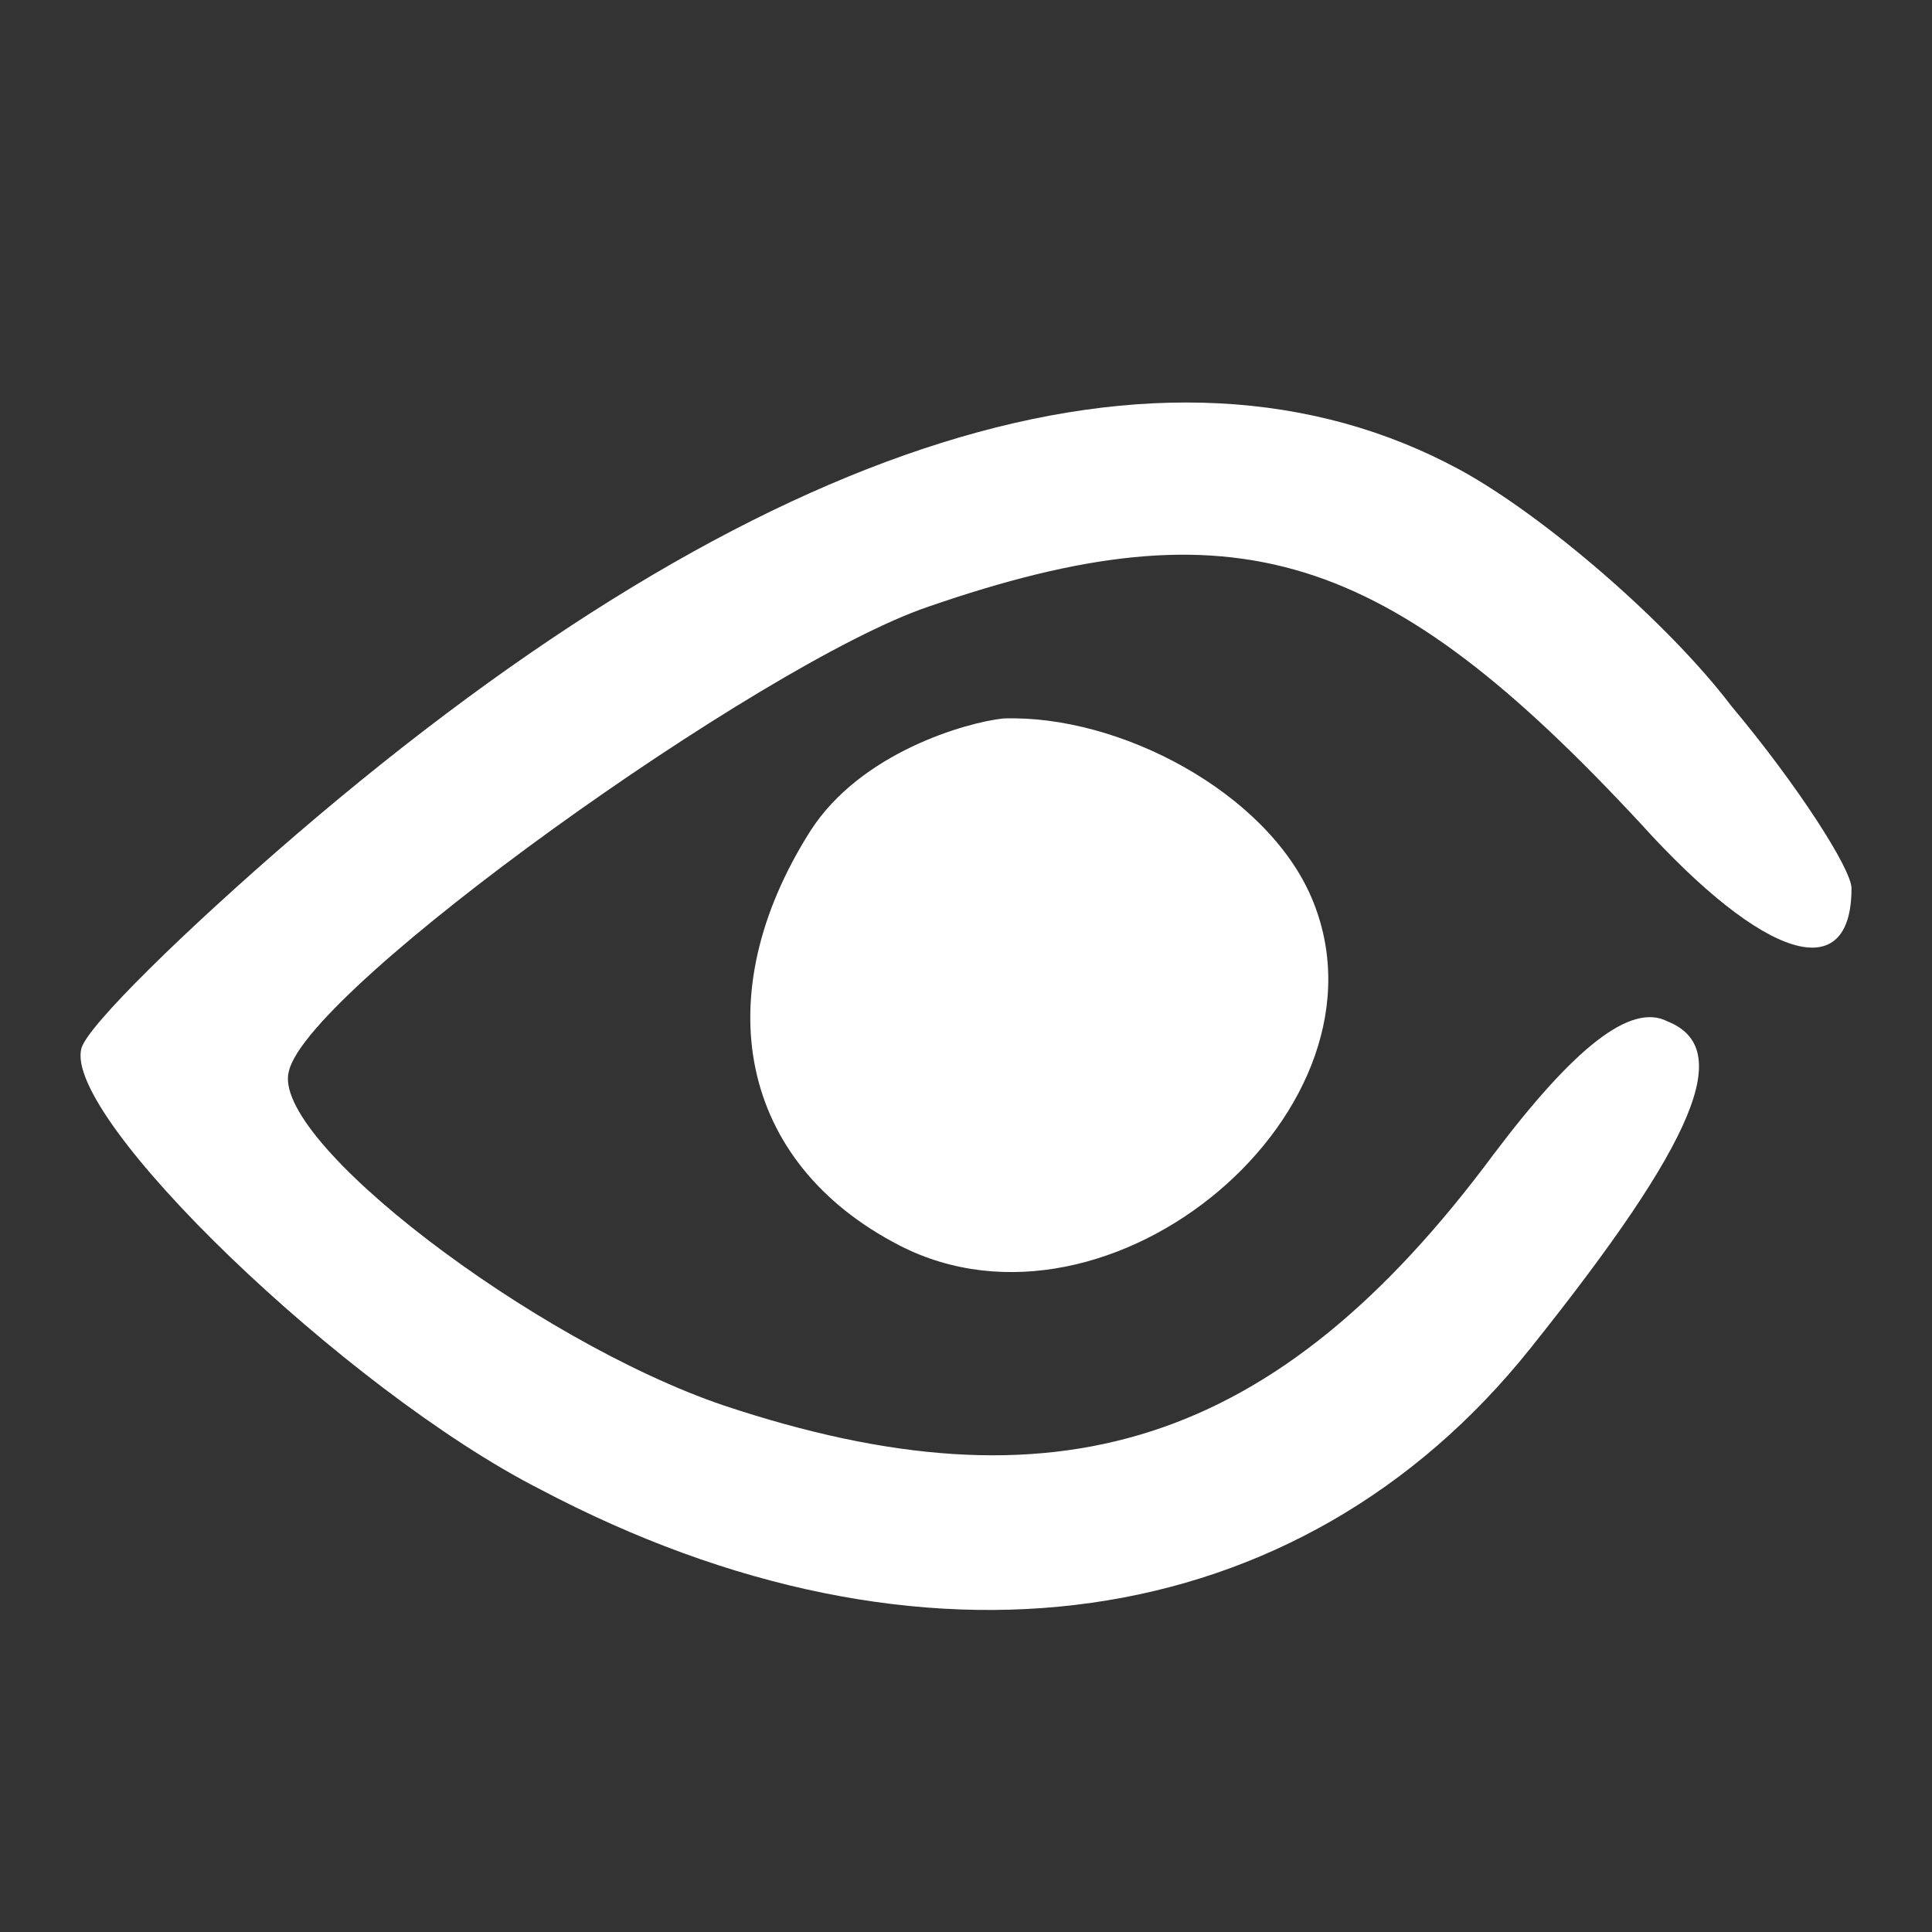
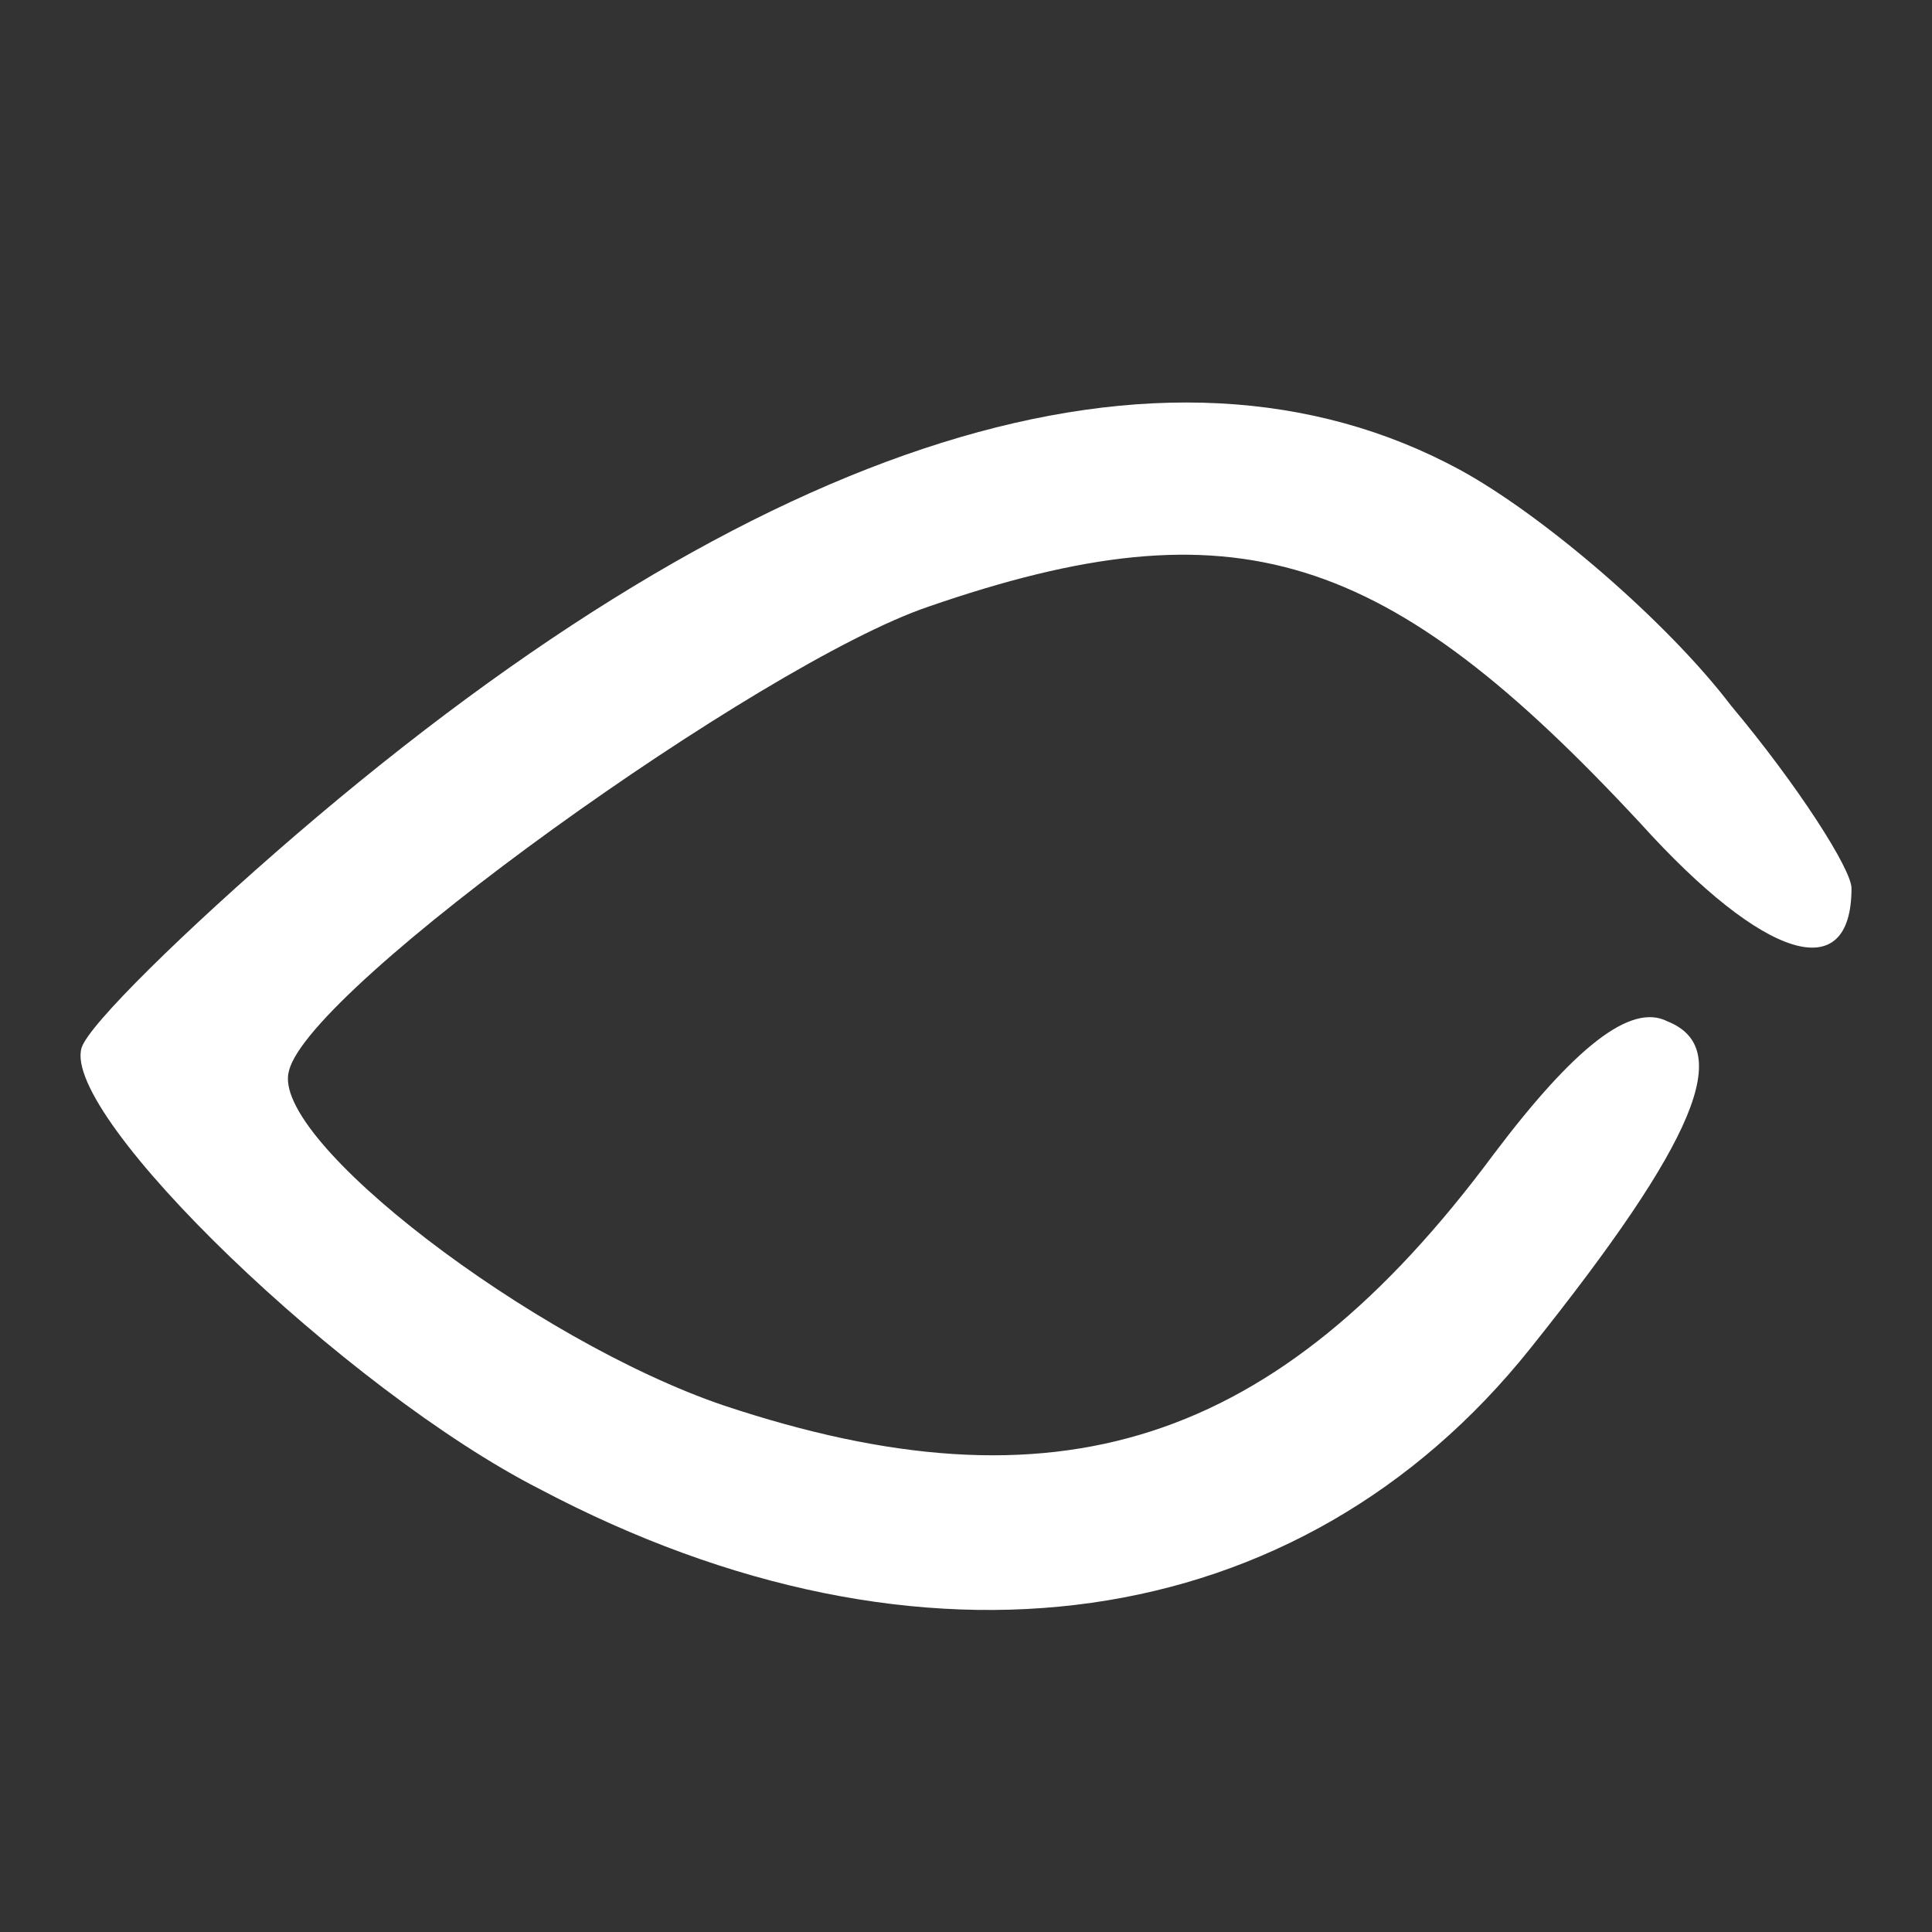
<svg xmlns="http://www.w3.org/2000/svg" width="24" height="24" viewBox="0 0 24 24" fill="none">
  <rect x="0" y="0" width="24" height="24" fill="#333333" stroke="none" />
  <path d="M21.504 8.766C20.714 7.727 19.176 6.404 18.137 5.837C14.479 3.852 9.45 5.411 3.673 10.373C2.301 11.554 1.096 12.735 1.013 13.018C0.763 13.869 4.296 17.271 6.707 18.499C11.445 21.003 16.142 20.342 19.01 16.751C21.088 14.152 21.545 13.018 20.714 12.688C20.257 12.451 19.55 13.018 18.553 14.341C15.851 17.98 13.108 18.83 8.993 17.46C6.624 16.657 3.34 14.152 3.59 13.302C3.839 12.262 9.45 8.246 11.528 7.538C15.352 6.215 17.223 6.829 20.381 10.231C21.919 11.932 23 12.262 23 11.034C23 10.798 22.335 9.758 21.504 8.766Z" fill="white" />
-   <path d="M16.291 11.148C15.731 9.842 13.905 8.875 12.463 8.925C12.008 8.974 10.694 9.344 10.067 10.322C8.769 12.369 9.179 14.445 11.175 15.472C13.804 16.823 17.41 13.759 16.291 11.148Z" fill="white" />
</svg>